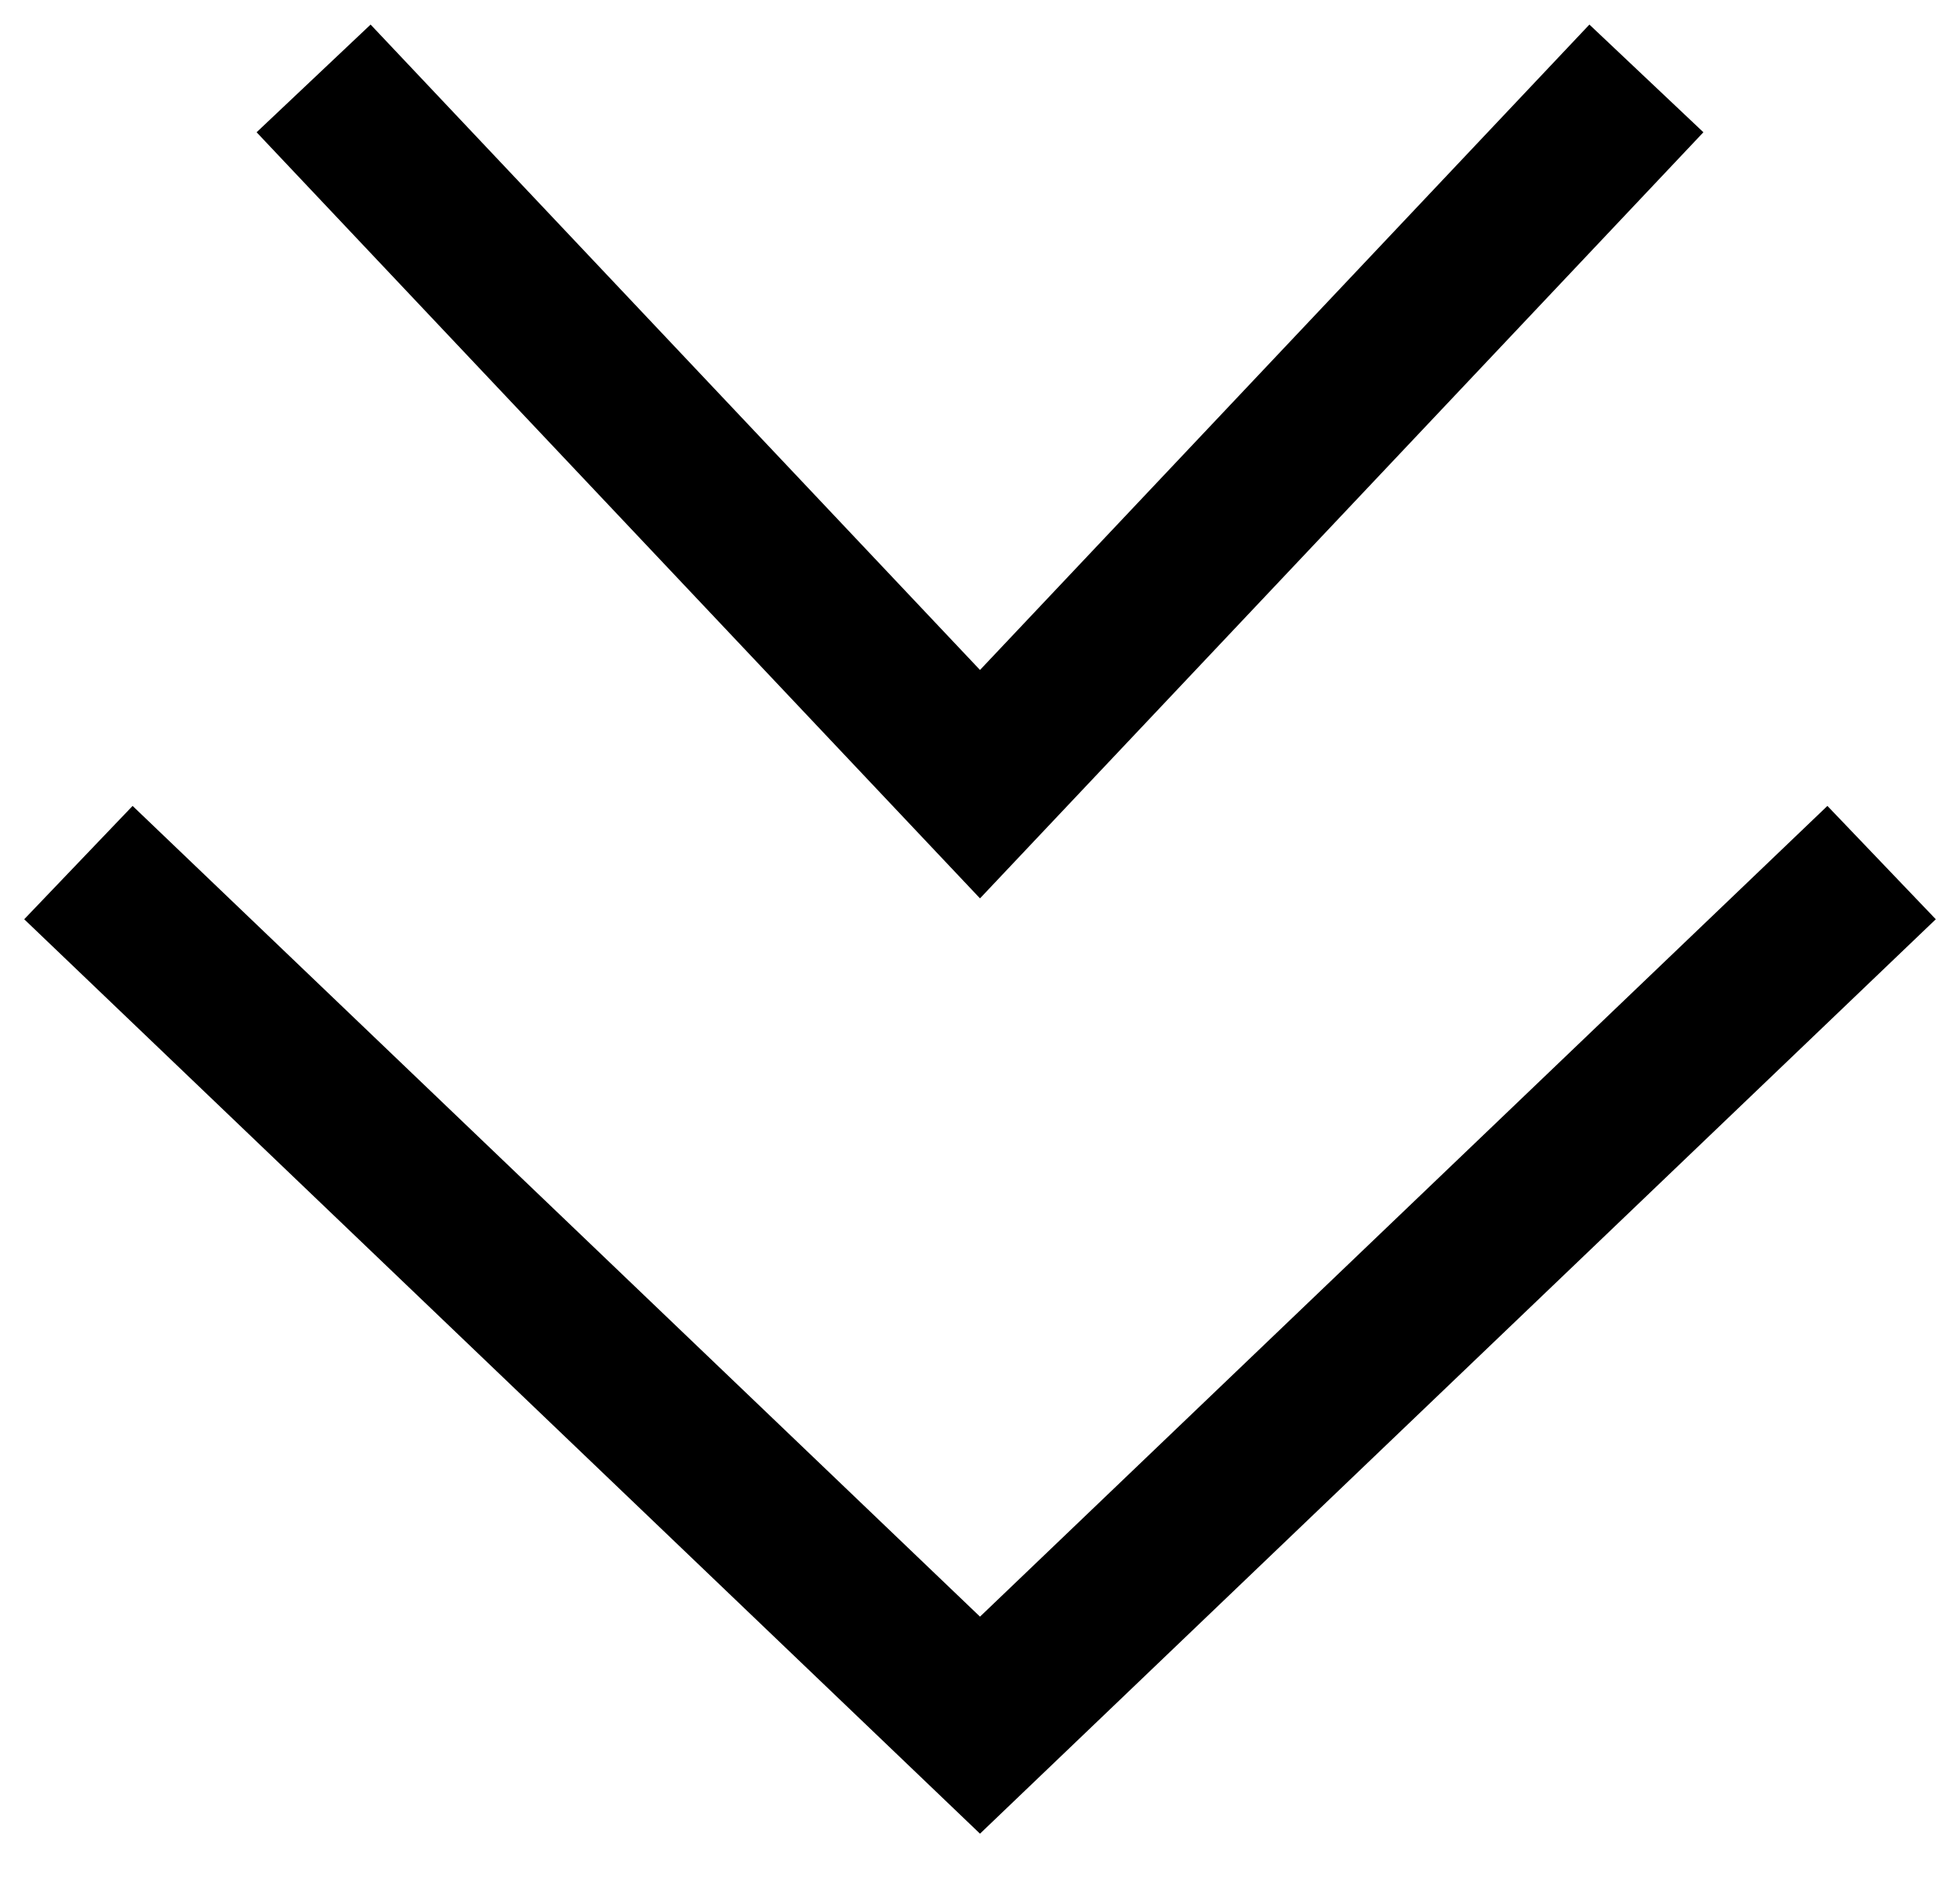
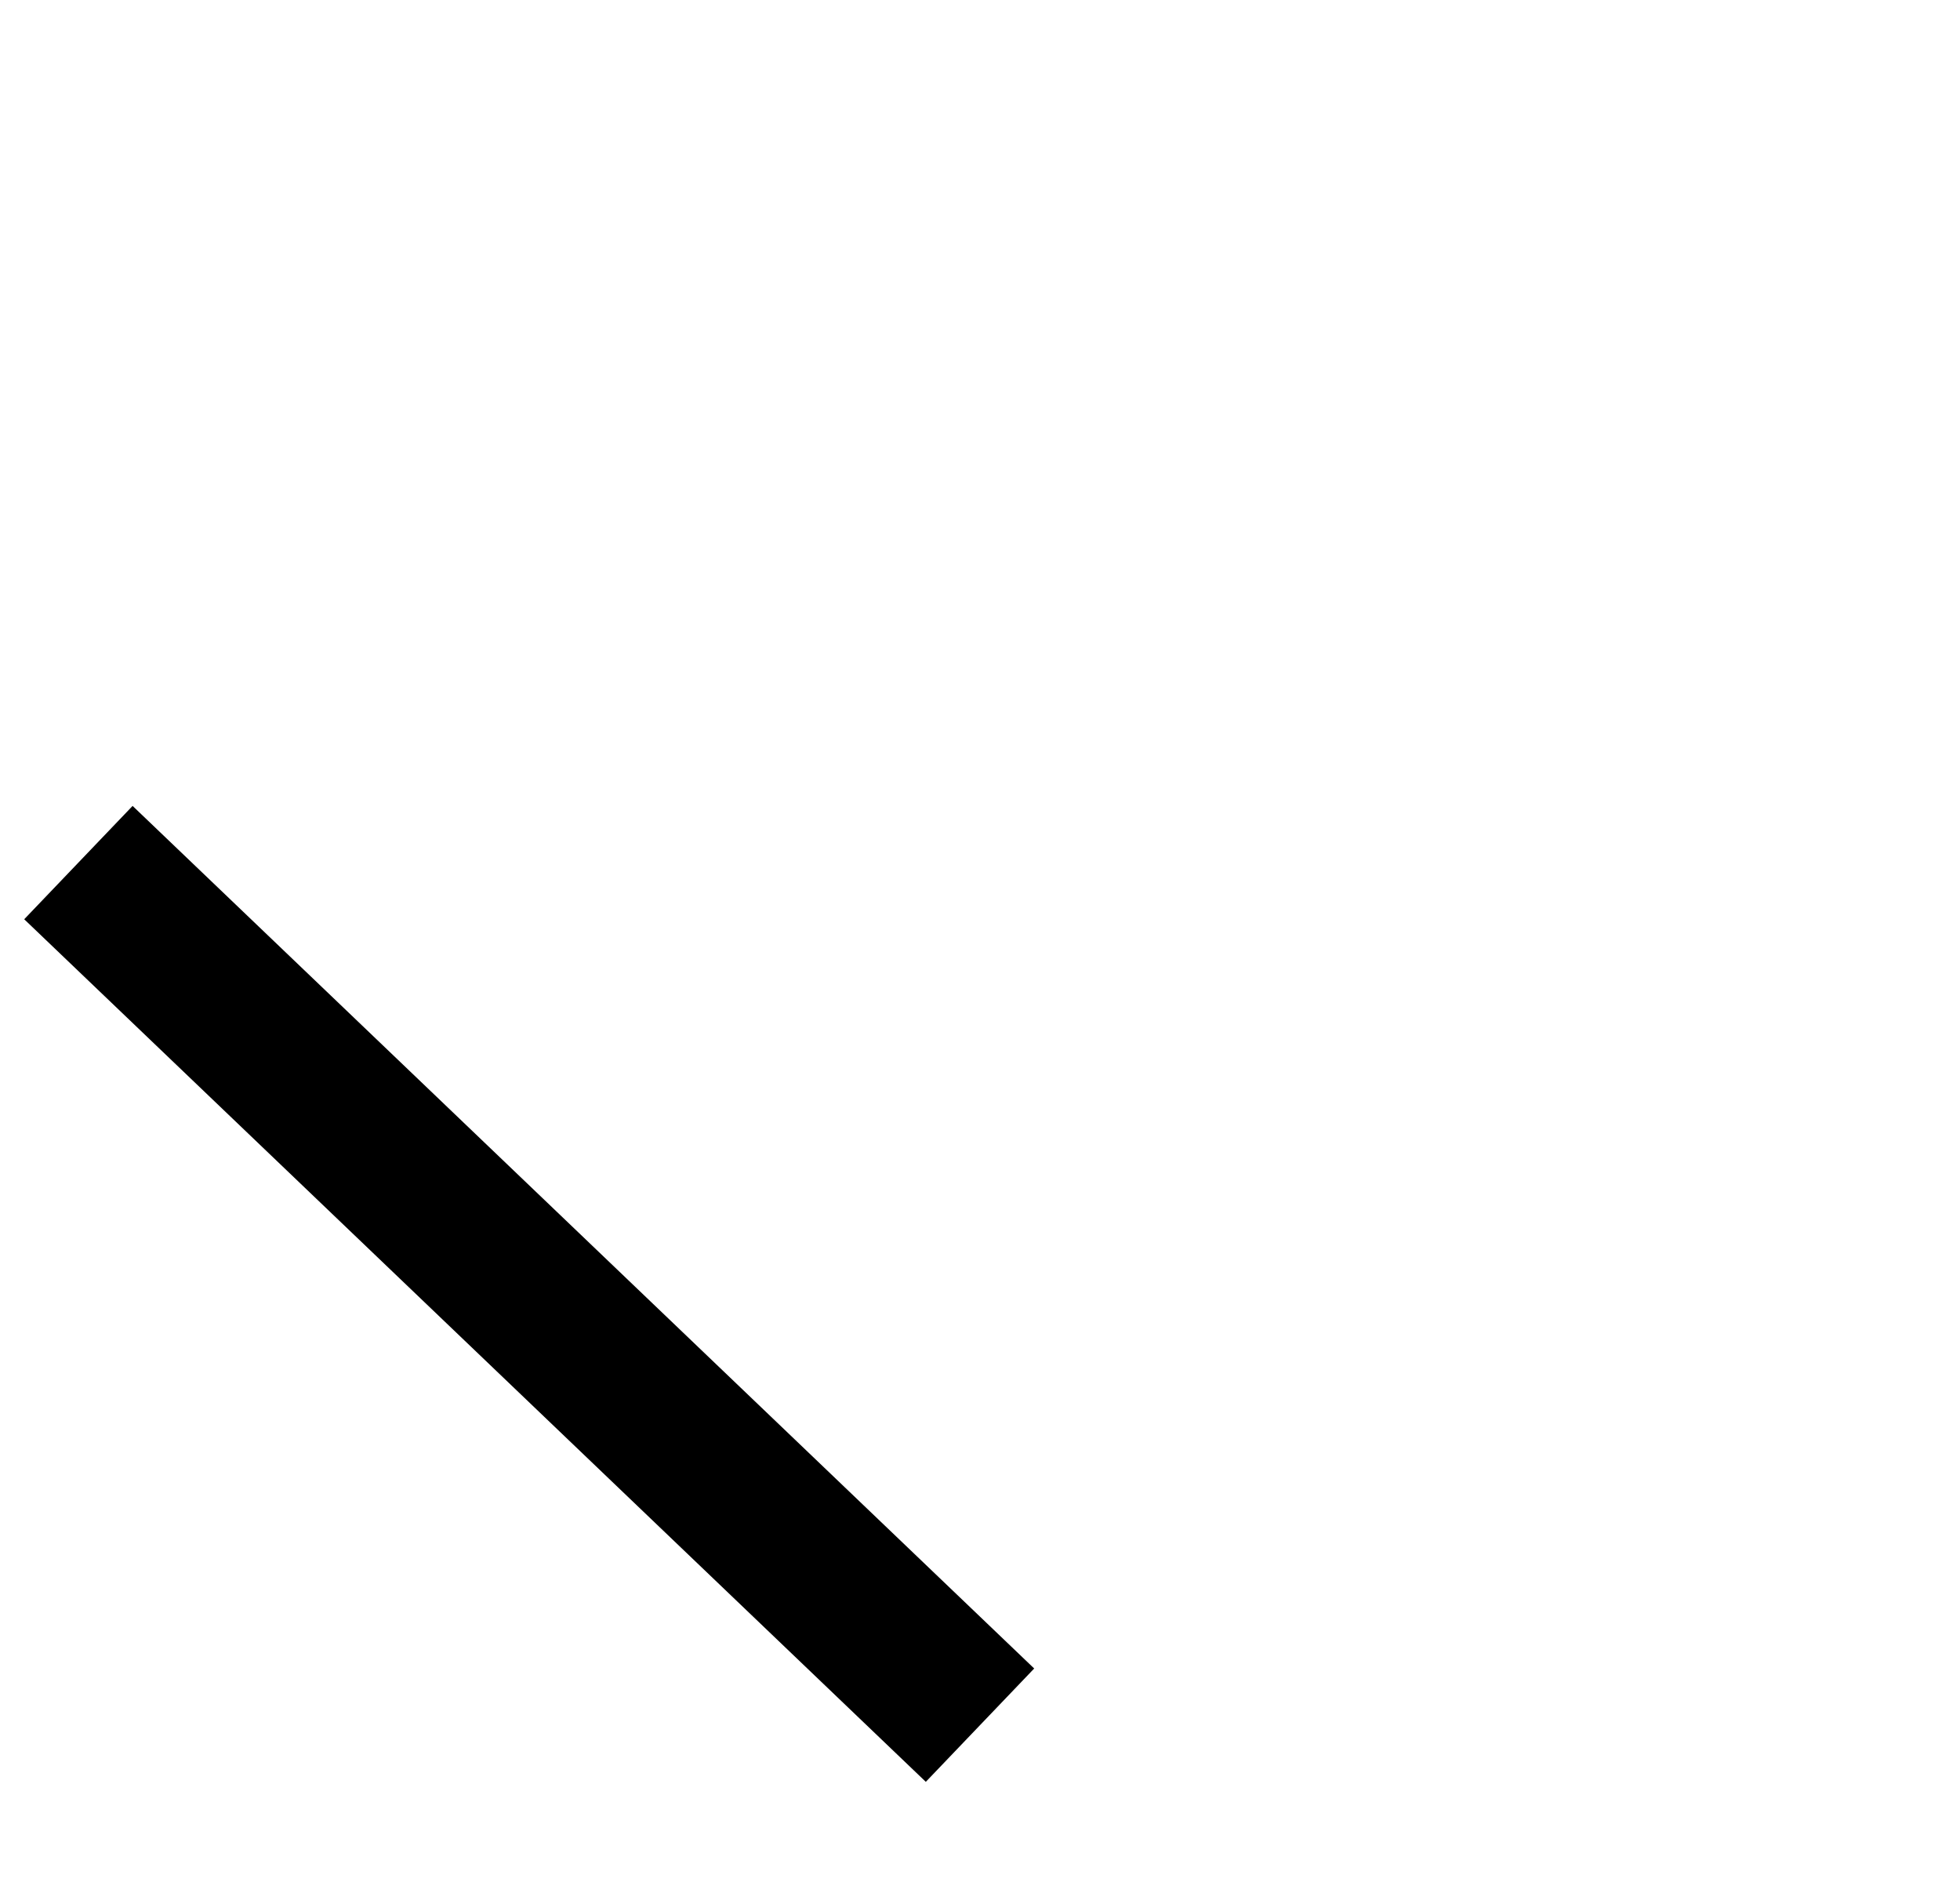
<svg xmlns="http://www.w3.org/2000/svg" width="25" height="24" viewBox="0 0 25 24" fill="none">
-   <path d="M1 11L12.5 22L24 11" stroke="black" stroke-width="2" />
-   <path d="M4 1L12.5 10L21 1" stroke="black" stroke-width="2" />
+   <path d="M1 11L12.5 22" stroke="black" stroke-width="2" />
</svg>